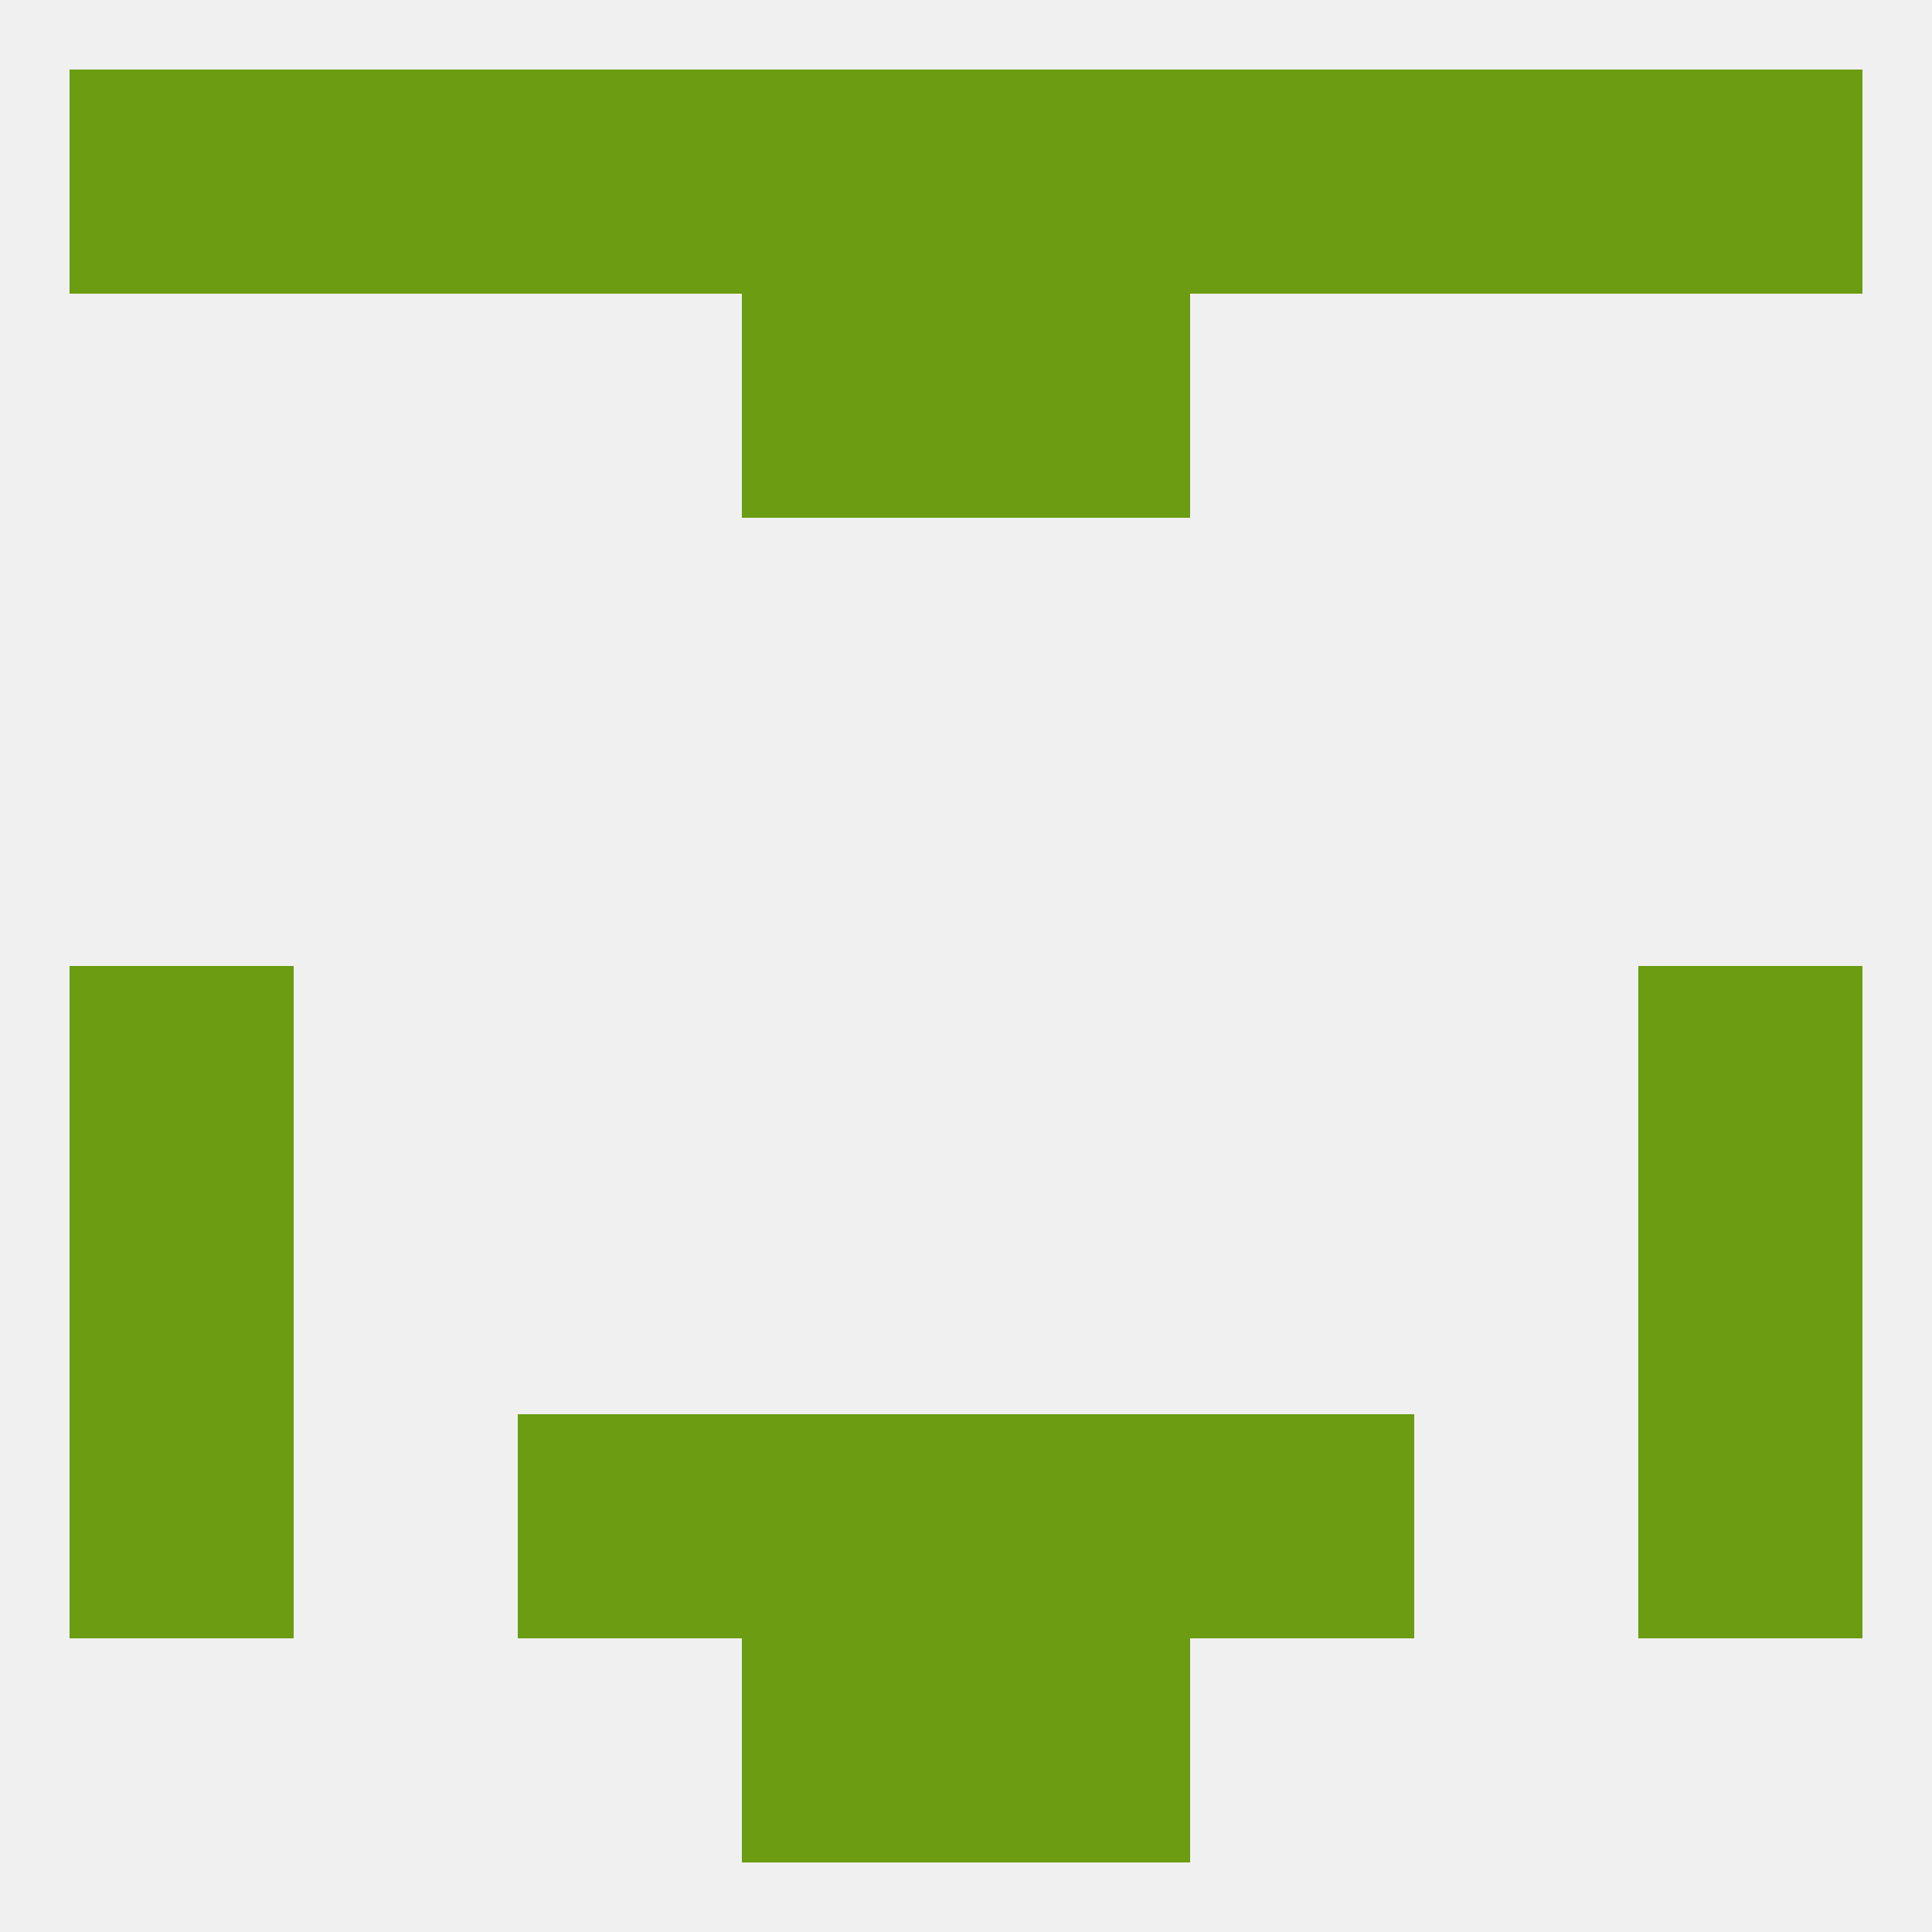
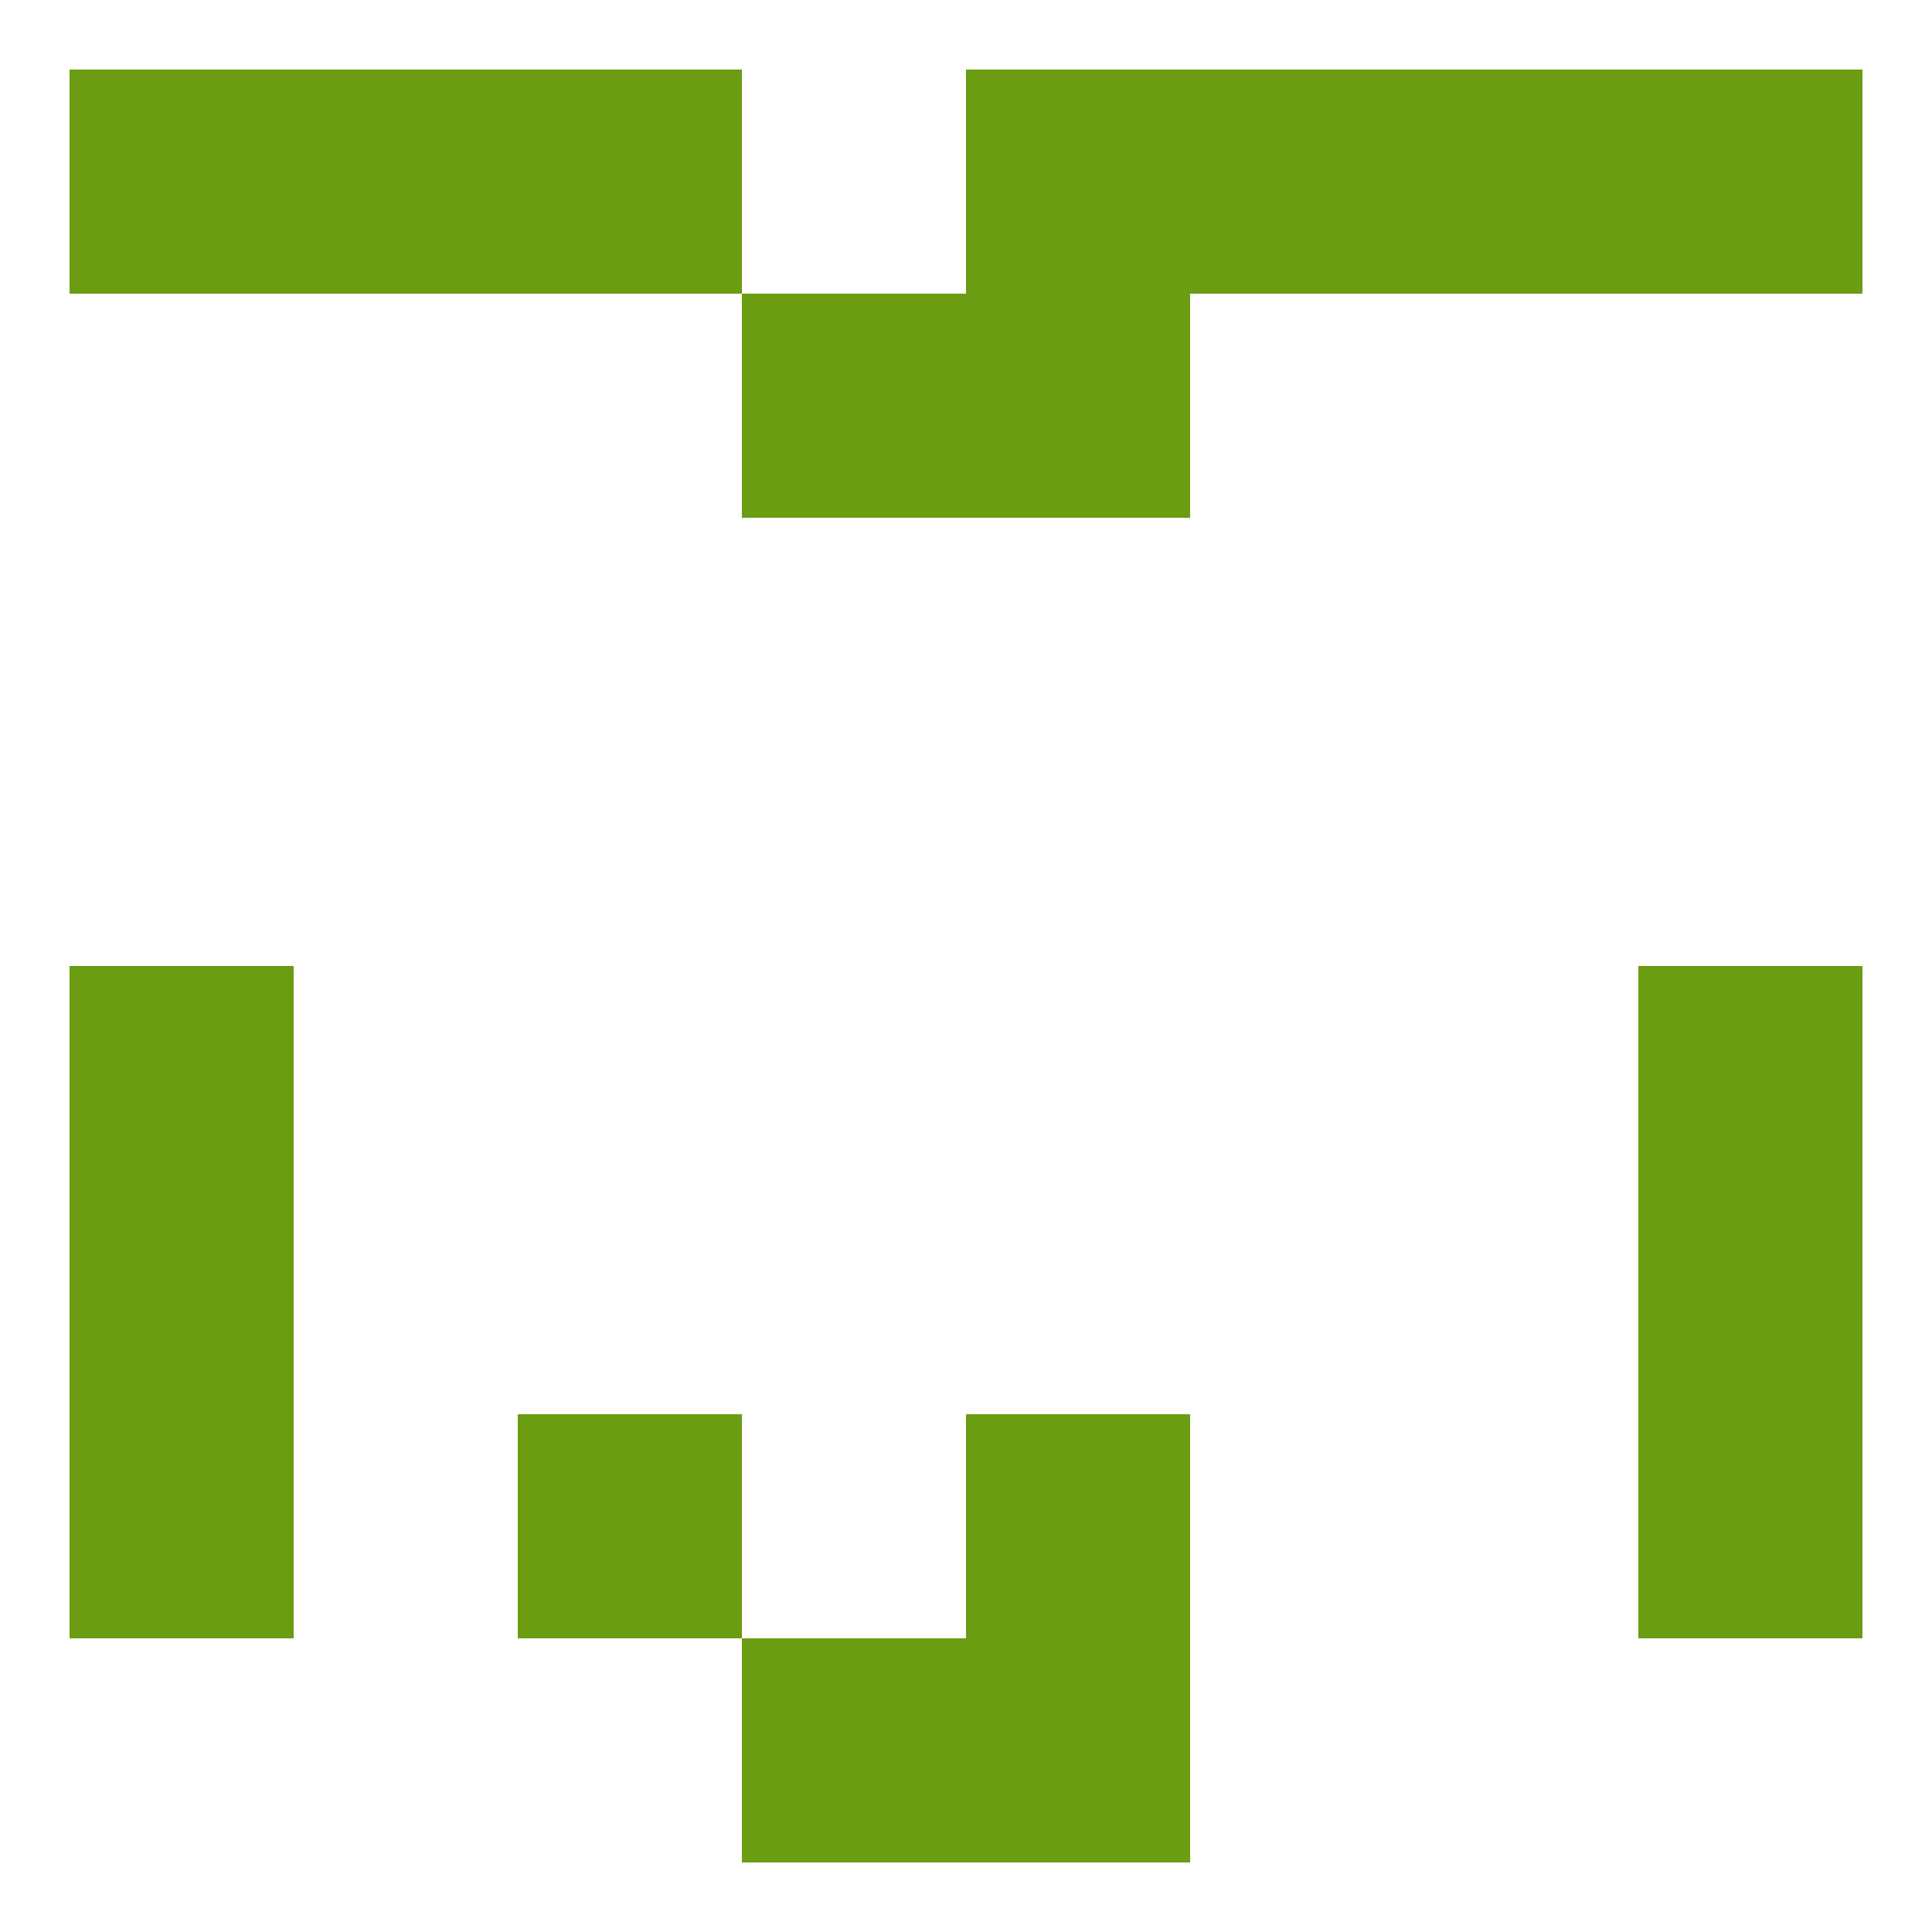
<svg xmlns="http://www.w3.org/2000/svg" version="1.1" baseprofile="full" width="250" height="250" viewBox="0 0 250 250">
-   <rect width="100%" height="100%" fill="rgba(240,240,240,255)" />
-   <rect x="154" y="183" width="29" height="29" fill="rgba(107,156,17,255)" />
-   <rect x="96" y="183" width="29" height="29" fill="rgba(107,156,17,255)" />
  <rect x="125" y="183" width="29" height="29" fill="rgba(107,156,17,255)" />
  <rect x="9" y="183" width="29" height="29" fill="rgba(107,156,17,255)" />
  <rect x="212" y="183" width="29" height="29" fill="rgba(107,156,17,255)" />
  <rect x="67" y="183" width="29" height="29" fill="rgba(107,156,17,255)" />
  <rect x="96" y="212" width="29" height="29" fill="rgba(107,156,17,255)" />
  <rect x="125" y="212" width="29" height="29" fill="rgba(107,156,17,255)" />
  <rect x="212" y="9" width="29" height="29" fill="rgba(107,156,17,255)" />
  <rect x="125" y="9" width="29" height="29" fill="rgba(107,156,17,255)" />
  <rect x="67" y="9" width="29" height="29" fill="rgba(107,156,17,255)" />
  <rect x="154" y="9" width="29" height="29" fill="rgba(107,156,17,255)" />
  <rect x="38" y="9" width="29" height="29" fill="rgba(107,156,17,255)" />
  <rect x="9" y="9" width="29" height="29" fill="rgba(107,156,17,255)" />
-   <rect x="96" y="9" width="29" height="29" fill="rgba(107,156,17,255)" />
  <rect x="183" y="9" width="29" height="29" fill="rgba(107,156,17,255)" />
  <rect x="96" y="38" width="29" height="29" fill="rgba(107,156,17,255)" />
  <rect x="125" y="38" width="29" height="29" fill="rgba(107,156,17,255)" />
  <rect x="9" y="125" width="29" height="29" fill="rgba(107,156,17,255)" />
  <rect x="212" y="125" width="29" height="29" fill="rgba(107,156,17,255)" />
  <rect x="9" y="154" width="29" height="29" fill="rgba(107,156,17,255)" />
  <rect x="212" y="154" width="29" height="29" fill="rgba(107,156,17,255)" />
</svg>